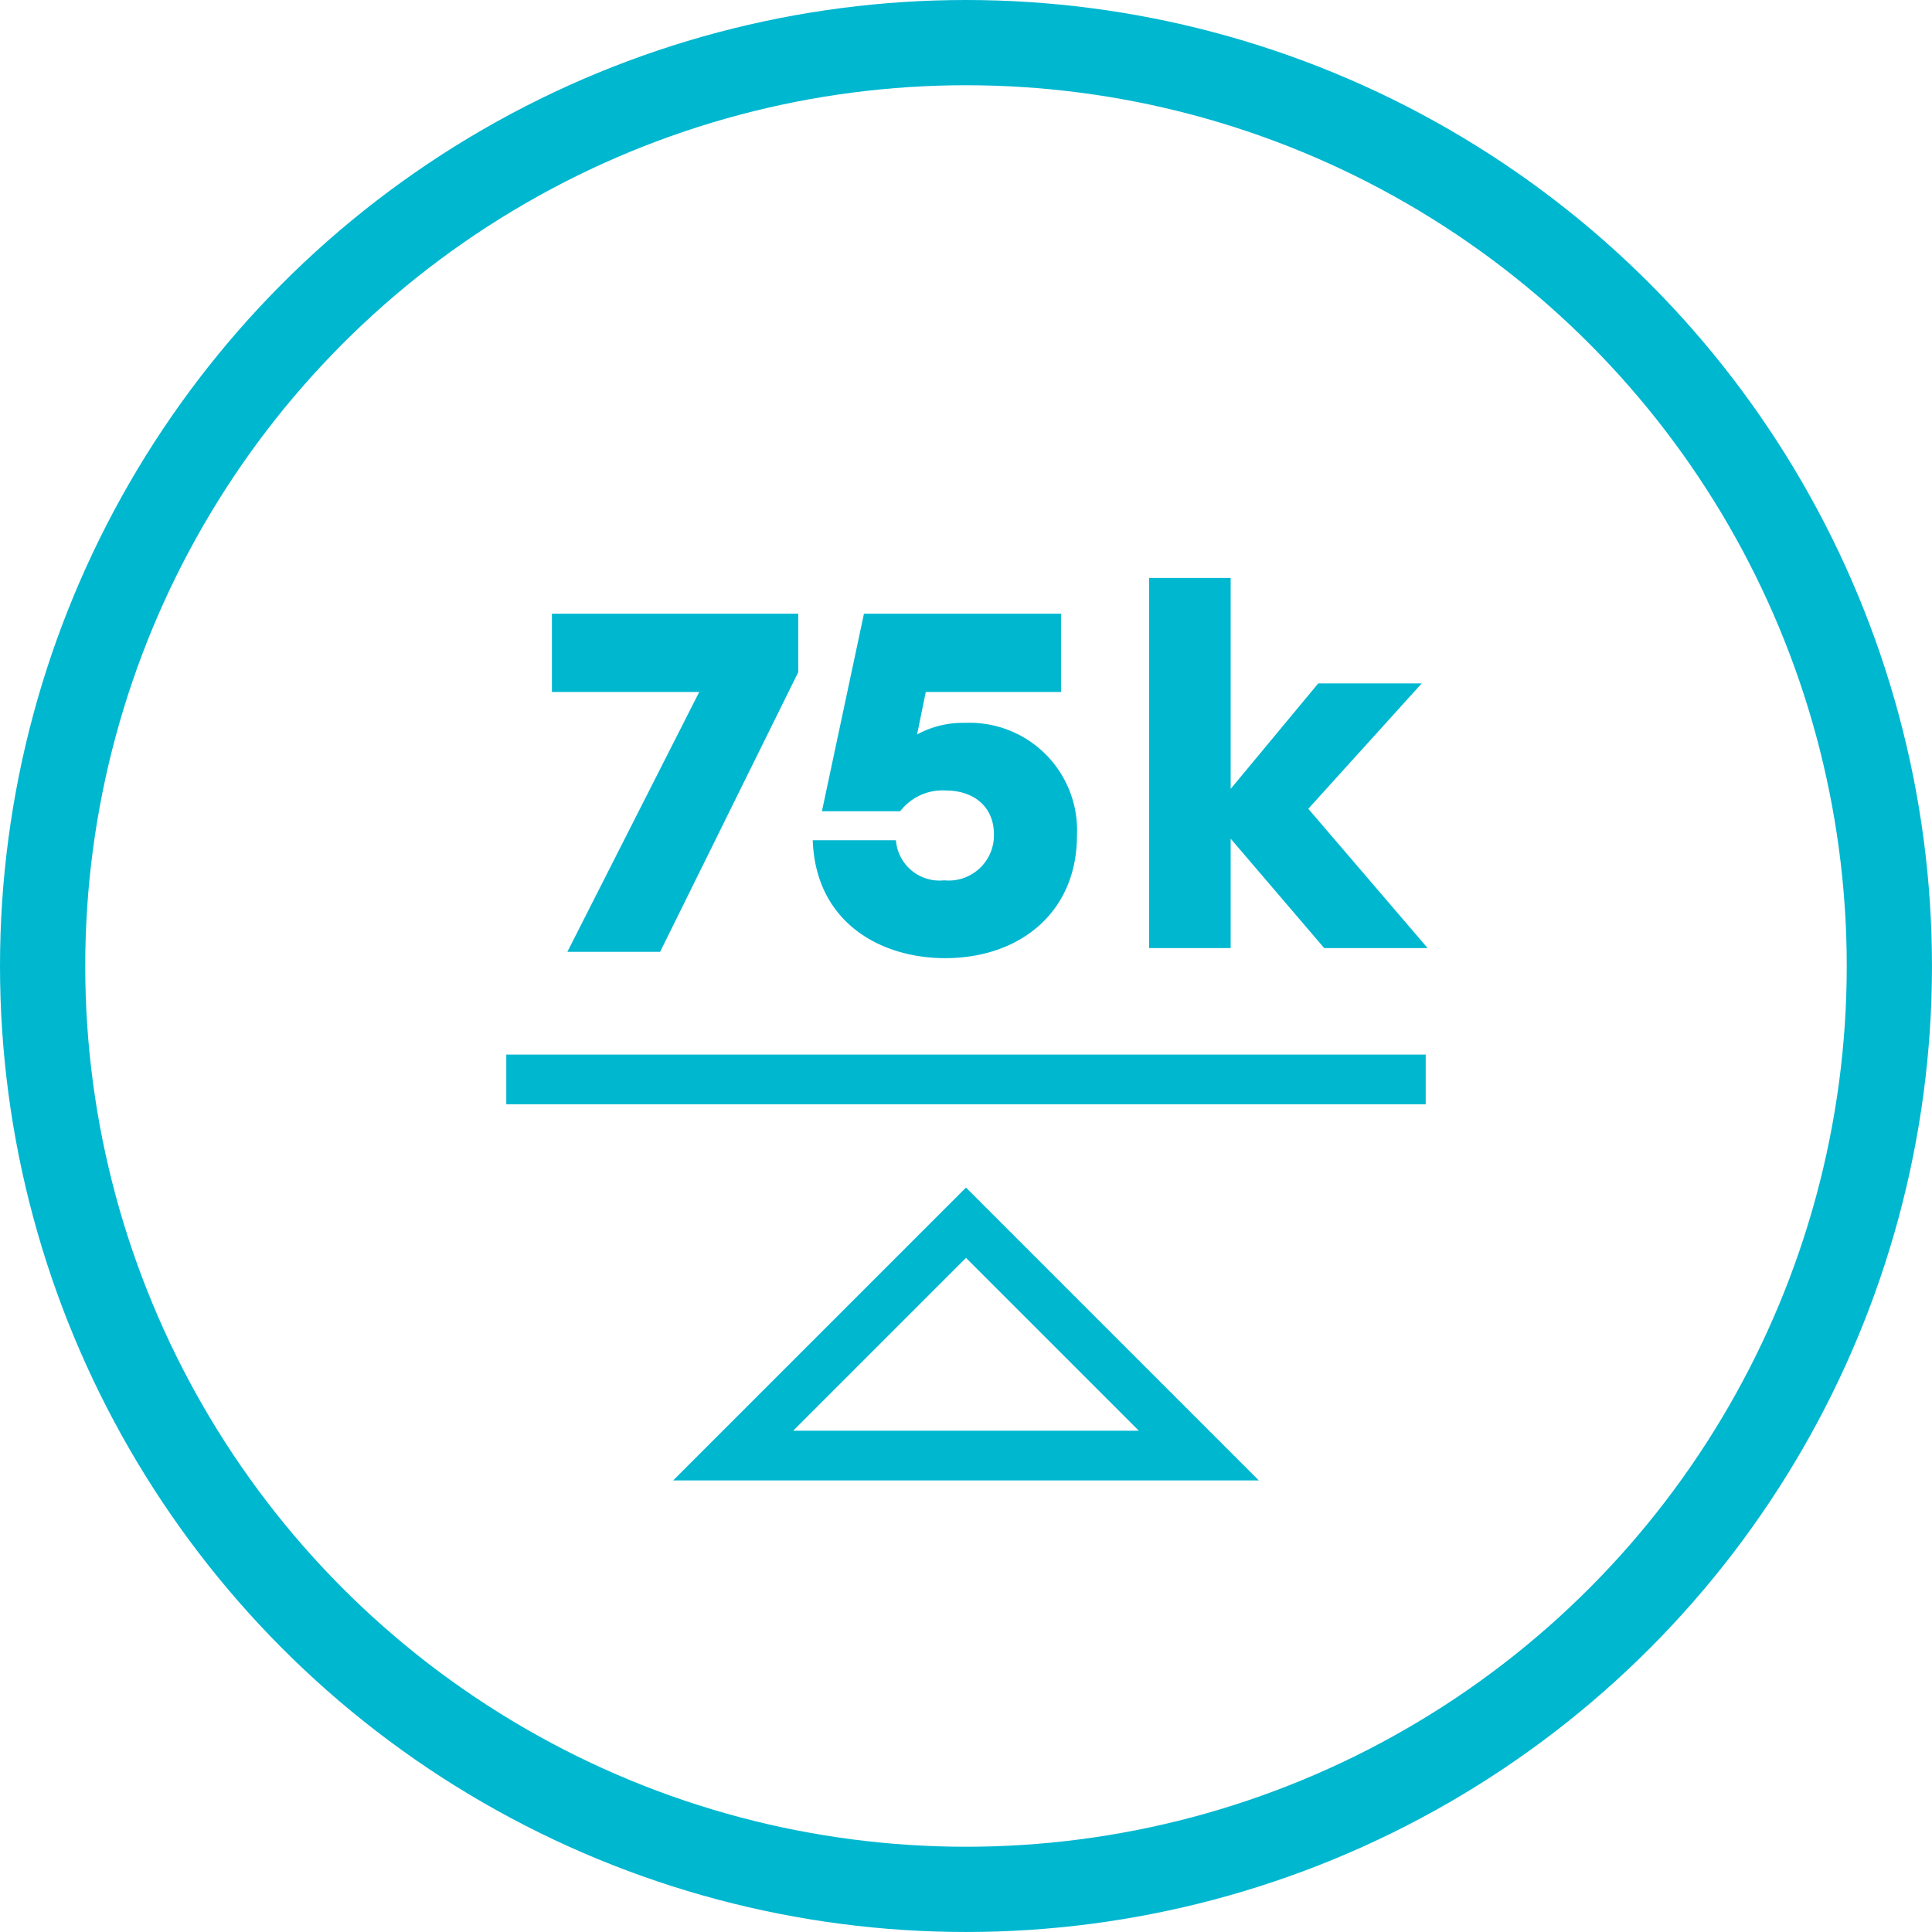
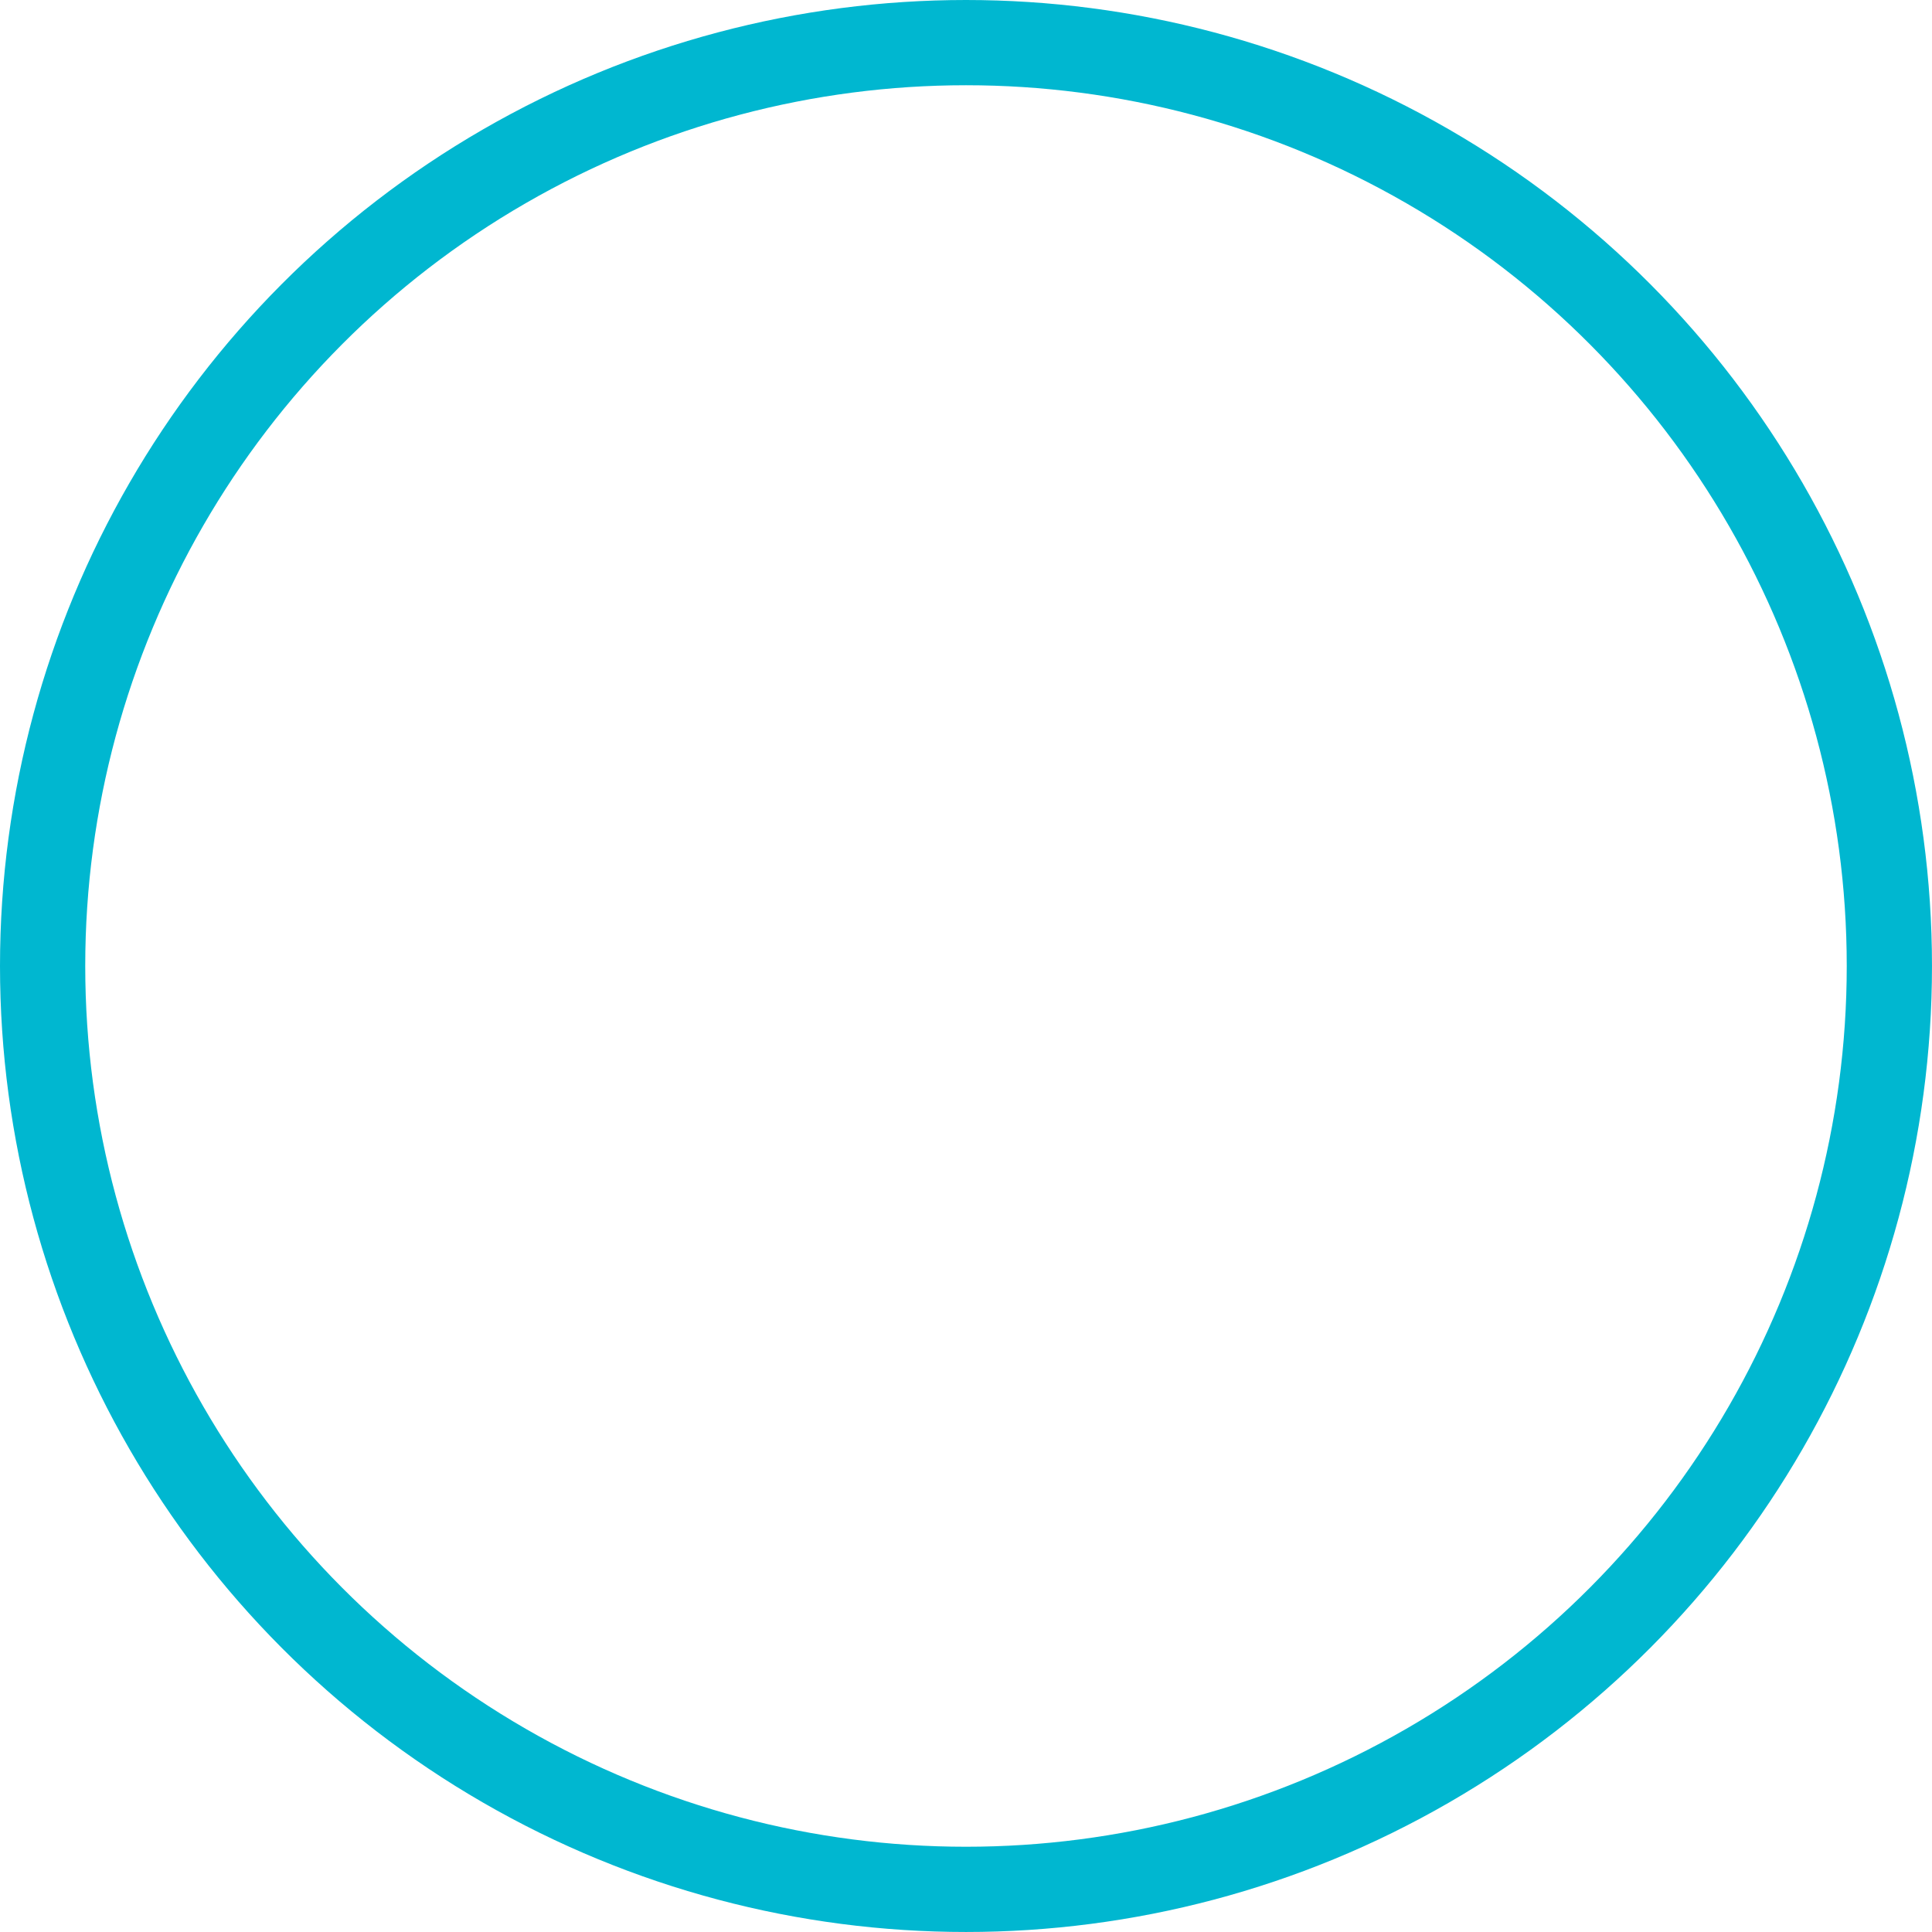
<svg xmlns="http://www.w3.org/2000/svg" width="135.997" height="135.997" viewBox="0 0 135.997 135.997">
  <g id="_50K" data-name="50K" transform="translate(3 3)">
    <circle id="Ellipse_35" data-name="Ellipse 35" cx="64.998" cy="64.998" r="64.998" transform="translate(0 0)" fill="none" stroke="#00b7d0" stroke-miterlimit="10" stroke-width="6" />
    <g id="Group_221" data-name="Group 221" transform="translate(32.639 37.682)">
      <g id="Group_220" data-name="Group 220">
-         <path id="Path_257" data-name="Path 257" d="M71.527,56.555l-6.584-7.7v7.7H59.2V30.5h5.743V45.349l6.164-7.424h7.284L70.407,46.75l8.4,9.806Z" transform="translate(-13.953 -30.5)" fill="#00b7d0" />
-       </g>
-       <line id="Line_88" data-name="Line 88" x2="64.718" transform="translate(0 35.301)" fill="none" stroke="#00b7d0" stroke-miterlimit="10" stroke-width="3.5" />
-       <path id="Path_258" data-name="Path 258" d="M54.69,62.9,38.3,79.29H71.079Z" transform="translate(-22.331 -17.513)" fill="none" stroke="#00b7d0" stroke-miterlimit="10" stroke-width="3.5" />
+         </g>
    </g>
  </g>
  <g id="Component_24_1" data-name="Component 24 – 1" transform="translate(38.851 43.2)">
    <g id="Group_251" data-name="Group 251" transform="translate(-7.851 -8.2)">
-       <path id="Path_269" data-name="Path 269" d="M7.851,8.2v5.508h10.37L8.939,32h6.528l9.724-19.686V8.2Zm29.07,7.684a6.729,6.729,0,0,0-3.366.816l.612-2.992h9.52V8.2H29.815L26.857,22.106h5.508a3.75,3.75,0,0,1,3.2-1.462c2.006,0,3.4,1.156,3.4,3.094a3.184,3.184,0,0,1-3.5,3.23,3.08,3.08,0,0,1-3.4-2.822H26.211c.2,5.78,4.76,8.3,9.316,8.3,5.27,0,9.282-3.23,9.282-8.636A7.569,7.569,0,0,0,36.921,15.884Z" fill="#00b7d0" />
-     </g>
+       </g>
  </g>
</svg>